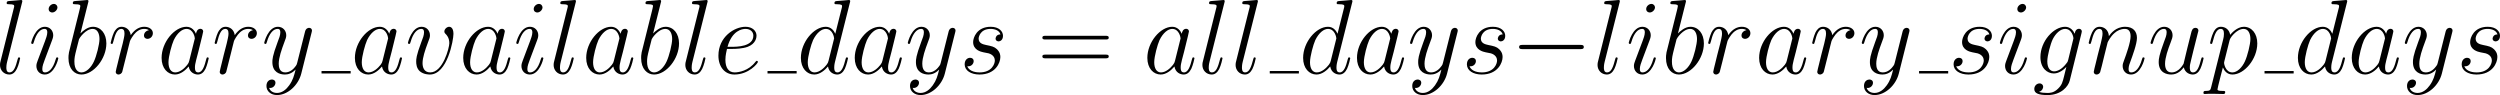
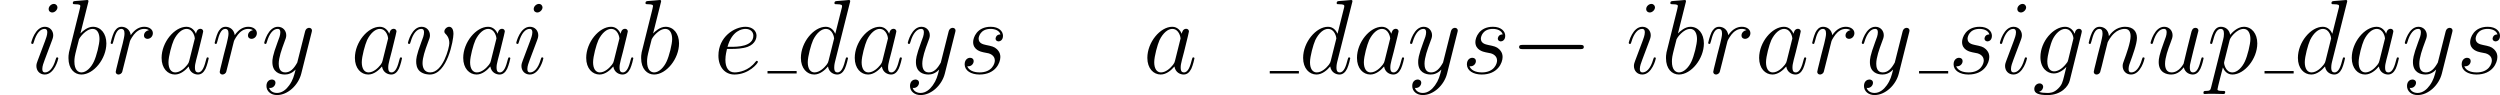
<svg xmlns="http://www.w3.org/2000/svg" xmlns:xlink="http://www.w3.org/1999/xlink" version="1.1" width="459.405pt" height="17.469pt" viewBox="-.168 -.372 459.405 17.469">
  <defs>
-     <path id="g2-61" d="M11.07-5.526C11.328-5.526 11.586-5.526 11.586-5.819C11.586-6.129 11.293-6.129 11.001-6.129H1.377C1.085-6.129 .792-6.129 .792-5.819C.792-5.526 1.05-5.526 1.308-5.526H11.07ZM11.001-2.462C11.293-2.462 11.586-2.462 11.586-2.772C11.586-3.064 11.328-3.064 11.07-3.064H1.308C1.05-3.064 .792-3.064 .792-2.772C.792-2.462 1.085-2.462 1.377-2.462H11.001Z" />
    <path id="g0-0" d="M11.345-3.96C11.638-3.96 11.948-3.96 11.948-4.304S11.638-4.648 11.345-4.648H2.031C1.739-4.648 1.429-4.648 1.429-4.304S1.739-3.96 2.031-3.96H11.345Z" />
    <path id="g1-97" d="M5.182-2.049C5.096-1.756 5.096-1.722 4.855-1.394C4.476-.912 3.719-.172 2.909-.172C2.204-.172 1.808-.809 1.808-1.825C1.808-2.772 2.341-4.7 2.668-5.423C3.254-6.628 4.063-7.248 4.734-7.248C5.87-7.248 6.094-5.836 6.094-5.698C6.094-5.681 6.043-5.457 6.025-5.423L5.182-2.049ZM6.284-6.456C6.094-6.903 5.629-7.592 4.734-7.592C2.789-7.592 .689-5.079 .689-2.531C.689-.826 1.687 .172 2.858 .172C3.805 .172 4.614-.568 5.096-1.136C5.268-.121 6.077 .172 6.594 .172S7.523-.138 7.833-.757C8.108-1.343 8.349-2.393 8.349-2.462C8.349-2.548 8.281-2.617 8.177-2.617C8.022-2.617 8.005-2.531 7.936-2.272C7.678-1.257 7.351-.172 6.645-.172C6.146-.172 6.111-.62 6.111-.964C6.111-1.36 6.163-1.549 6.318-2.221C6.439-2.651 6.525-3.03 6.662-3.529C7.299-6.111 7.454-6.731 7.454-6.835C7.454-7.076 7.265-7.265 7.007-7.265C6.456-7.265 6.318-6.662 6.284-6.456Z" />
    <path id="g1-98" d="M3.977-11.517C3.994-11.586 4.028-11.689 4.028-11.775C4.028-11.948 3.856-11.948 3.822-11.948C3.805-11.948 3.185-11.896 2.875-11.861C2.582-11.844 2.324-11.81 2.014-11.793C1.601-11.758 1.481-11.741 1.481-11.431C1.481-11.259 1.653-11.259 1.825-11.259C2.703-11.259 2.703-11.104 2.703-10.932C2.703-10.811 2.565-10.312 2.496-10.002L2.083-8.349C1.911-7.661 .93-3.753 .861-3.443C.775-3.013 .775-2.72 .775-2.496C.775-.74 1.756 .172 2.875 .172C4.872 .172 6.938-2.393 6.938-4.889C6.938-6.473 6.043-7.592 4.751-7.592C3.856-7.592 3.047-6.852 2.72-6.507L3.977-11.517ZM2.892-.172C2.341-.172 1.739-.585 1.739-1.928C1.739-2.496 1.79-2.823 2.1-4.028C2.152-4.252 2.427-5.354 2.496-5.578C2.531-5.716 3.546-7.248 4.717-7.248C5.475-7.248 5.819-6.49 5.819-5.595C5.819-4.769 5.337-2.823 4.906-1.928C4.476-.998 3.684-.172 2.892-.172Z" />
    <path id="g1-100" d="M8.659-11.517C8.677-11.586 8.711-11.689 8.711-11.775C8.711-11.948 8.539-11.948 8.504-11.948C8.487-11.948 7.644-11.879 7.558-11.861C7.265-11.844 7.007-11.81 6.697-11.793C6.266-11.758 6.146-11.741 6.146-11.431C6.146-11.259 6.284-11.259 6.525-11.259C7.368-11.259 7.385-11.104 7.385-10.932C7.385-10.829 7.351-10.691 7.334-10.639L6.284-6.456C6.094-6.903 5.629-7.592 4.734-7.592C2.789-7.592 .689-5.079 .689-2.531C.689-.826 1.687 .172 2.858 .172C3.805 .172 4.614-.568 5.096-1.136C5.268-.121 6.077 .172 6.594 .172S7.523-.138 7.833-.757C8.108-1.343 8.349-2.393 8.349-2.462C8.349-2.548 8.281-2.617 8.177-2.617C8.022-2.617 8.005-2.531 7.936-2.272C7.678-1.257 7.351-.172 6.645-.172C6.146-.172 6.111-.62 6.111-.964C6.111-1.033 6.111-1.394 6.232-1.876L8.659-11.517ZM5.182-2.049C5.096-1.756 5.096-1.722 4.855-1.394C4.476-.912 3.719-.172 2.909-.172C2.204-.172 1.808-.809 1.808-1.825C1.808-2.772 2.341-4.7 2.668-5.423C3.254-6.628 4.063-7.248 4.734-7.248C5.87-7.248 6.094-5.836 6.094-5.698C6.094-5.681 6.043-5.457 6.025-5.423L5.182-2.049Z" />
    <path id="g1-101" d="M3.082-3.994C3.546-3.994 4.717-4.028 5.543-4.338C6.852-4.838 6.972-5.836 6.972-6.146C6.972-6.903 6.318-7.592 5.182-7.592C3.374-7.592 .775-5.957 .775-2.892C.775-1.085 1.808 .172 3.374 .172C5.716 .172 7.196-1.653 7.196-1.876C7.196-1.98 7.093-2.066 7.024-2.066C6.972-2.066 6.955-2.049 6.8-1.894C5.698-.43 4.063-.172 3.409-.172C2.427-.172 1.911-.947 1.911-2.221C1.911-2.462 1.911-2.892 2.169-3.994H3.082ZM2.255-4.338C2.995-6.989 4.631-7.248 5.182-7.248C5.939-7.248 6.456-6.8 6.456-6.146C6.456-4.338 3.701-4.338 2.978-4.338H2.255Z" />
    <path id="g1-103" d="M5.819-2.186C5.75-1.911 5.716-1.842 5.492-1.584C4.786-.671 4.063-.344 3.529-.344C2.961-.344 2.427-.792 2.427-1.98C2.427-2.892 2.944-4.82 3.323-5.595C3.822-6.559 4.597-7.248 5.32-7.248C6.456-7.248 6.68-5.836 6.68-5.733L6.628-5.492L5.819-2.186ZM6.886-6.456C6.662-6.955 6.18-7.592 5.32-7.592C3.443-7.592 1.308-5.233 1.308-2.668C1.308-.878 2.393 0 3.495 0C4.407 0 5.216-.723 5.526-1.067L5.147 .482C4.906 1.429 4.803 1.859 4.183 2.462C3.478 3.168 2.823 3.168 2.445 3.168C1.928 3.168 1.498 3.133 1.067 2.995C1.618 2.841 1.756 2.359 1.756 2.169C1.756 1.894 1.549 1.618 1.171 1.618C.757 1.618 .31 1.963 .31 2.531C.31 3.237 1.016 3.512 2.479 3.512C4.7 3.512 5.853 2.083 6.077 1.153L7.988-6.559C8.04-6.766 8.04-6.8 8.04-6.835C8.04-7.076 7.85-7.265 7.592-7.265C7.179-7.265 6.938-6.921 6.886-6.456Z" />
    <path id="g1-105" d="M4.872-2.462C4.872-2.548 4.803-2.617 4.7-2.617C4.545-2.617 4.528-2.565 4.442-2.272C3.994-.706 3.288-.172 2.72-.172C2.513-.172 2.272-.224 2.272-.74C2.272-1.205 2.479-1.722 2.668-2.238L3.873-5.44C3.925-5.578 4.046-5.888 4.046-6.215C4.046-6.938 3.529-7.592 2.686-7.592C1.102-7.592 .465-5.096 .465-4.958C.465-4.889 .534-4.803 .654-4.803C.809-4.803 .826-4.872 .895-5.113C1.308-6.559 1.963-7.248 2.634-7.248C2.789-7.248 3.082-7.23 3.082-6.68C3.082-6.232 2.858-5.664 2.72-5.285L1.515-2.083C1.412-1.808 1.308-1.532 1.308-1.222C1.308-.448 1.842 .172 2.668 .172C4.252 .172 4.872-2.341 4.872-2.462ZM4.734-10.742C4.734-11.001 4.528-11.311 4.149-11.311C3.753-11.311 3.305-10.932 3.305-10.484C3.305-10.054 3.667-9.916 3.873-9.916C4.338-9.916 4.734-10.364 4.734-10.742Z" />
-     <path id="g1-108" d="M4.373-11.517C4.39-11.586 4.424-11.689 4.424-11.775C4.424-11.948 4.252-11.948 4.218-11.948C4.201-11.948 3.581-11.896 3.271-11.861C2.978-11.844 2.72-11.81 2.41-11.793C1.997-11.758 1.876-11.741 1.876-11.431C1.876-11.259 2.049-11.259 2.221-11.259C3.099-11.259 3.099-11.104 3.099-10.932C3.099-10.863 3.099-10.829 3.013-10.519L.878-1.98C.826-1.79 .792-1.653 .792-1.377C.792-.516 1.429 .172 2.307 .172C2.875 .172 3.254-.207 3.529-.74C3.822-1.308 4.063-2.393 4.063-2.462C4.063-2.548 3.994-2.617 3.891-2.617C3.736-2.617 3.719-2.531 3.65-2.272C3.34-1.085 3.03-.172 2.341-.172C1.825-.172 1.825-.723 1.825-.964C1.825-1.033 1.825-1.394 1.945-1.876L4.373-11.517Z" />
    <path id="g1-110" d="M3.546-5.044C3.581-5.147 4.011-6.008 4.648-6.559C5.096-6.972 5.681-7.248 6.352-7.248C7.041-7.248 7.282-6.731 7.282-6.043C7.282-5.061 6.576-3.099 6.232-2.169C6.077-1.756 5.991-1.532 5.991-1.222C5.991-.448 6.525 .172 7.351 .172C8.952 .172 9.555-2.359 9.555-2.462C9.555-2.548 9.486-2.617 9.382-2.617C9.227-2.617 9.21-2.565 9.124-2.272C8.728-.861 8.074-.172 7.403-.172C7.23-.172 6.955-.189 6.955-.74C6.955-1.171 7.144-1.687 7.248-1.928C7.592-2.875 8.315-4.803 8.315-5.784C8.315-6.817 7.713-7.592 6.404-7.592C4.872-7.592 4.063-6.507 3.753-6.077C3.701-7.058 2.995-7.592 2.238-7.592C1.687-7.592 1.308-7.265 1.016-6.68C.706-6.06 .465-5.027 .465-4.958S.534-4.803 .654-4.803C.792-4.803 .809-4.82 .912-5.216C1.188-6.266 1.498-7.248 2.186-7.248C2.582-7.248 2.72-6.972 2.72-6.456C2.72-6.077 2.548-5.406 2.427-4.872L1.945-3.013C1.876-2.686 1.687-1.911 1.601-1.601C1.481-1.153 1.291-.344 1.291-.258C1.291-.017 1.481 .172 1.739 .172C1.945 .172 2.186 .069 2.324-.189C2.359-.275 2.513-.878 2.6-1.222L2.978-2.772L3.546-5.044Z" />
    <path id="g1-112" d="M.74 2.186C.62 2.703 .551 2.841-.155 2.841C-.362 2.841-.534 2.841-.534 3.168C-.534 3.202-.516 3.34-.327 3.34C-.103 3.34 .138 3.305 .362 3.305H1.102C1.463 3.305 2.341 3.34 2.703 3.34C2.806 3.34 3.013 3.34 3.013 3.03C3.013 2.841 2.892 2.841 2.6 2.841C1.808 2.841 1.756 2.72 1.756 2.582C1.756 2.376 2.531-.585 2.634-.981C2.823-.499 3.288 .172 4.183 .172C6.129 .172 8.229-2.359 8.229-4.889C8.229-6.473 7.334-7.592 6.043-7.592C4.941-7.592 4.011-6.525 3.822-6.284C3.684-7.144 3.013-7.592 2.324-7.592C1.825-7.592 1.429-7.351 1.102-6.697C.792-6.077 .551-5.027 .551-4.958S.62-4.803 .74-4.803C.878-4.803 .895-4.82 .998-5.216C1.257-6.232 1.584-7.248 2.272-7.248C2.668-7.248 2.806-6.972 2.806-6.456C2.806-6.043 2.754-5.87 2.686-5.561L.74 2.186ZM3.719-5.371C3.839-5.853 4.321-6.352 4.597-6.594C4.786-6.766 5.354-7.248 6.008-7.248C6.766-7.248 7.11-6.49 7.11-5.595C7.11-4.769 6.628-2.823 6.198-1.928C5.767-.998 4.975-.172 4.183-.172C3.013-.172 2.823-1.653 2.823-1.722C2.823-1.773 2.858-1.911 2.875-1.997L3.719-5.371Z" />
    <path id="g1-114" d="M6.697-7.041C6.163-6.938 5.888-6.559 5.888-6.18C5.888-5.767 6.215-5.629 6.456-5.629C6.938-5.629 7.334-6.043 7.334-6.559C7.334-7.11 6.8-7.592 5.939-7.592C5.251-7.592 4.459-7.282 3.736-6.232C3.615-7.144 2.927-7.592 2.238-7.592C1.567-7.592 1.222-7.076 1.016-6.697C.723-6.077 .465-5.044 .465-4.958C.465-4.889 .534-4.803 .654-4.803C.792-4.803 .809-4.82 .912-5.216C1.171-6.249 1.498-7.248 2.186-7.248C2.6-7.248 2.72-6.955 2.72-6.456C2.72-6.077 2.548-5.406 2.427-4.872L1.945-3.013C1.876-2.686 1.687-1.911 1.601-1.601C1.481-1.153 1.291-.344 1.291-.258C1.291-.017 1.481 .172 1.739 .172C1.928 .172 2.255 .052 2.359-.293C2.41-.43 3.047-3.03 3.15-3.426C3.237-3.805 3.34-4.166 3.426-4.545C3.495-4.786 3.564-5.061 3.615-5.285C3.667-5.44 4.132-6.284 4.562-6.662C4.769-6.852 5.216-7.248 5.922-7.248C6.198-7.248 6.473-7.196 6.697-7.041Z" />
    <path id="g1-115" d="M3.925-3.443C4.218-3.391 4.683-3.288 4.786-3.271C5.01-3.202 5.784-2.927 5.784-2.1C5.784-1.567 5.302-.172 3.305-.172C2.944-.172 1.653-.224 1.308-1.171C1.997-1.085 2.341-1.618 2.341-1.997C2.341-2.359 2.1-2.548 1.756-2.548C1.377-2.548 .878-2.255 .878-1.481C.878-.465 1.911 .172 3.288 .172C5.905 .172 6.68-1.756 6.68-2.651C6.68-2.909 6.68-3.391 6.129-3.942C5.698-4.356 5.285-4.442 4.356-4.631C3.891-4.734 3.15-4.889 3.15-5.664C3.15-6.008 3.46-7.248 5.096-7.248C5.819-7.248 6.525-6.972 6.697-6.352C5.939-6.352 5.905-5.698 5.905-5.681C5.905-5.32 6.232-5.216 6.387-5.216C6.628-5.216 7.11-5.406 7.11-6.129S6.456-7.592 5.113-7.592C2.858-7.592 2.255-5.819 2.255-5.113C2.255-3.805 3.529-3.529 3.925-3.443Z" />
    <path id="g1-117" d="M5.87-.998C6.094-.034 6.921 .172 7.334 .172C7.885 .172 8.298-.189 8.573-.775C8.866-1.394 9.09-2.41 9.09-2.462C9.09-2.548 9.021-2.617 8.918-2.617C8.763-2.617 8.745-2.531 8.677-2.272C8.367-1.085 8.057-.172 7.368-.172C6.852-.172 6.852-.74 6.852-.964C6.852-1.36 6.903-1.532 7.076-2.255C7.196-2.72 7.317-3.185 7.42-3.667L8.126-6.473C8.246-6.903 8.246-6.938 8.246-6.989C8.246-7.248 8.04-7.42 7.781-7.42C7.282-7.42 7.162-6.989 7.058-6.559C6.886-5.888 5.957-2.186 5.836-1.584C5.819-1.584 5.147-.172 3.891-.172C2.995-.172 2.823-.947 2.823-1.584C2.823-2.565 3.305-3.942 3.753-5.096C3.96-5.647 4.046-5.87 4.046-6.215C4.046-6.955 3.512-7.592 2.686-7.592C1.102-7.592 .465-5.096 .465-4.958C.465-4.889 .534-4.803 .654-4.803C.809-4.803 .826-4.872 .895-5.113C1.308-6.594 1.98-7.248 2.634-7.248C2.806-7.248 3.082-7.23 3.082-6.68C3.082-6.232 2.892-5.733 2.634-5.079C1.876-3.03 1.79-2.376 1.79-1.859C1.79-.103 3.116 .172 3.822 .172C4.924 .172 5.526-.585 5.87-.998Z" />
    <path id="g1-118" d="M7.867-6.439C7.867-7.523 7.317-7.592 7.179-7.592C6.766-7.592 6.387-7.179 6.387-6.835C6.387-6.628 6.507-6.507 6.576-6.439C6.748-6.284 7.196-5.819 7.196-4.924C7.196-4.201 6.163-.172 4.097-.172C3.047-.172 2.841-1.05 2.841-1.687C2.841-2.548 3.237-3.753 3.701-4.992C3.977-5.698 4.046-5.87 4.046-6.215C4.046-6.938 3.529-7.592 2.686-7.592C1.102-7.592 .465-5.096 .465-4.958C.465-4.889 .534-4.803 .654-4.803C.809-4.803 .826-4.872 .895-5.113C1.308-6.594 1.98-7.248 2.634-7.248C2.789-7.248 3.082-7.248 3.082-6.68C3.082-6.232 2.892-5.733 2.634-5.079C1.808-2.875 1.808-2.341 1.808-1.928C1.808-1.549 1.859-.844 2.393-.362C3.013 .172 3.873 .172 4.028 .172C6.886 .172 7.867-5.457 7.867-6.439Z" />
-     <path id="g1-121" d="M4.528 1.928C4.063 2.582 3.391 3.168 2.548 3.168C2.341 3.168 1.515 3.133 1.257 2.341C1.308 2.359 1.394 2.359 1.429 2.359C1.945 2.359 2.29 1.911 2.29 1.515S1.963 .981 1.704 .981C1.429 .981 .826 1.188 .826 2.031C.826 2.909 1.567 3.512 2.548 3.512C4.269 3.512 6.008 1.928 6.49 .017L8.177-6.697C8.195-6.783 8.229-6.886 8.229-6.989C8.229-7.248 8.022-7.42 7.764-7.42C7.609-7.42 7.248-7.351 7.11-6.835L5.836-1.773C5.75-1.463 5.75-1.429 5.612-1.24C5.268-.757 4.7-.172 3.873-.172C2.909-.172 2.823-1.119 2.823-1.584C2.823-2.565 3.288-3.891 3.753-5.13C3.942-5.629 4.046-5.87 4.046-6.215C4.046-6.938 3.529-7.592 2.686-7.592C1.102-7.592 .465-5.096 .465-4.958C.465-4.889 .534-4.803 .654-4.803C.809-4.803 .826-4.872 .895-5.113C1.308-6.559 1.963-7.248 2.634-7.248C2.789-7.248 3.082-7.248 3.082-6.68C3.082-6.232 2.892-5.733 2.634-5.079C1.79-2.823 1.79-2.255 1.79-1.842C1.79-.207 2.961 .172 3.822 .172C4.321 .172 4.941 .017 5.543-.62L5.561-.603C5.302 .413 5.13 1.085 4.528 1.928Z" />
+     <path id="g1-121" d="M4.528 1.928C4.063 2.582 3.391 3.168 2.548 3.168C2.341 3.168 1.515 3.133 1.257 2.341C1.308 2.359 1.394 2.359 1.429 2.359C1.945 2.359 2.29 1.911 2.29 1.515S1.963 .981 1.704 .981C1.429 .981 .826 1.188 .826 2.031C.826 2.909 1.567 3.512 2.548 3.512C4.269 3.512 6.008 1.928 6.49 .017L8.177-6.697C8.195-6.783 8.229-6.886 8.229-6.989C8.229-7.248 8.022-7.42 7.764-7.42C7.609-7.42 7.248-7.351 7.11-6.835L5.836-1.773C5.268-.757 4.7-.172 3.873-.172C2.909-.172 2.823-1.119 2.823-1.584C2.823-2.565 3.288-3.891 3.753-5.13C3.942-5.629 4.046-5.87 4.046-6.215C4.046-6.938 3.529-7.592 2.686-7.592C1.102-7.592 .465-5.096 .465-4.958C.465-4.889 .534-4.803 .654-4.803C.809-4.803 .826-4.872 .895-5.113C1.308-6.559 1.963-7.248 2.634-7.248C2.789-7.248 3.082-7.248 3.082-6.68C3.082-6.232 2.892-5.733 2.634-5.079C1.79-2.823 1.79-2.255 1.79-1.842C1.79-.207 2.961 .172 3.822 .172C4.321 .172 4.941 .017 5.543-.62L5.561-.603C5.302 .413 5.13 1.085 4.528 1.928Z" />
  </defs>
  <g id="page1" transform="matrix(1.13 0 0 1.13 -44.968 -99.449)">
    <use x="38.854" y="99.626" xlink:href="#g1-108" />
    <use x="44.254" y="99.626" xlink:href="#g1-105" />
    <use x="50.005" y="99.626" xlink:href="#g1-98" />
    <use x="57.172" y="99.626" xlink:href="#g1-114" />
    <use x="65.236" y="99.626" xlink:href="#g1-97" />
    <use x="74.085" y="99.626" xlink:href="#g1-114" />
    <use x="82.15" y="99.626" xlink:href="#g1-121" />
-     <rect x="91.934" y="99.228" height=".399" width="4.737" />
    <use x="96.671" y="99.626" xlink:href="#g1-97" />
    <use x="105.52" y="99.626" xlink:href="#g1-118" />
    <use x="114.287" y="99.626" xlink:href="#g1-97" />
    <use x="123.135" y="99.626" xlink:href="#g1-105" />
    <use x="128.886" y="99.626" xlink:href="#g1-108" />
    <use x="134.286" y="99.626" xlink:href="#g1-97" />
    <use x="143.134" y="99.626" xlink:href="#g1-98" />
    <use x="150.302" y="99.626" xlink:href="#g1-108" />
    <use x="155.701" y="99.626" xlink:href="#g1-101" />
    <rect x="164.461" y="99.228" height=".399" width="4.737" />
    <use x="169.198" y="99.626" xlink:href="#g1-100" />
    <use x="177.958" y="99.626" xlink:href="#g1-97" />
    <use x="186.806" y="99.626" xlink:href="#g1-121" />
    <use x="195.643" y="99.626" xlink:href="#g1-115" />
    <use x="208.365" y="99.626" xlink:href="#g2-61" />
    <use x="225.54" y="99.626" xlink:href="#g1-97" />
    <use x="234.388" y="99.626" xlink:href="#g1-108" />
    <use x="239.788" y="99.626" xlink:href="#g1-108" />
    <rect x="246.135" y="99.228" height=".399" width="4.737" />
    <use x="250.872" y="99.626" xlink:href="#g1-100" />
    <use x="259.631" y="99.626" xlink:href="#g1-97" />
    <use x="268.48" y="99.626" xlink:href="#g1-121" />
    <use x="277.317" y="99.626" xlink:href="#g1-115" />
    <use x="285.257" y="99.626" xlink:href="#g0-0" />
    <use x="298.647" y="99.626" xlink:href="#g1-108" />
    <use x="304.047" y="99.626" xlink:href="#g1-105" />
    <use x="309.797" y="99.626" xlink:href="#g1-98" />
    <use x="316.964" y="99.626" xlink:href="#g1-114" />
    <use x="325.029" y="99.626" xlink:href="#g1-97" />
    <use x="333.878" y="99.626" xlink:href="#g1-114" />
    <use x="341.942" y="99.626" xlink:href="#g1-121" />
    <rect x="351.726" y="99.228" height=".399" width="4.737" />
    <use x="356.464" y="99.626" xlink:href="#g1-115" />
    <use x="364.404" y="99.626" xlink:href="#g1-105" />
    <use x="370.154" y="99.626" xlink:href="#g1-103" />
    <use x="378.844" y="99.626" xlink:href="#g1-110" />
    <use x="388.906" y="99.626" xlink:href="#g1-117" />
    <use x="398.5" y="99.626" xlink:href="#g1-112" />
    <rect x="407.907" y="99.228" height=".399" width="4.737" />
    <use x="412.645" y="99.626" xlink:href="#g1-100" />
    <use x="421.404" y="99.626" xlink:href="#g1-97" />
    <use x="430.252" y="99.626" xlink:href="#g1-121" />
    <use x="439.089" y="99.626" xlink:href="#g1-115" />
  </g>
</svg>